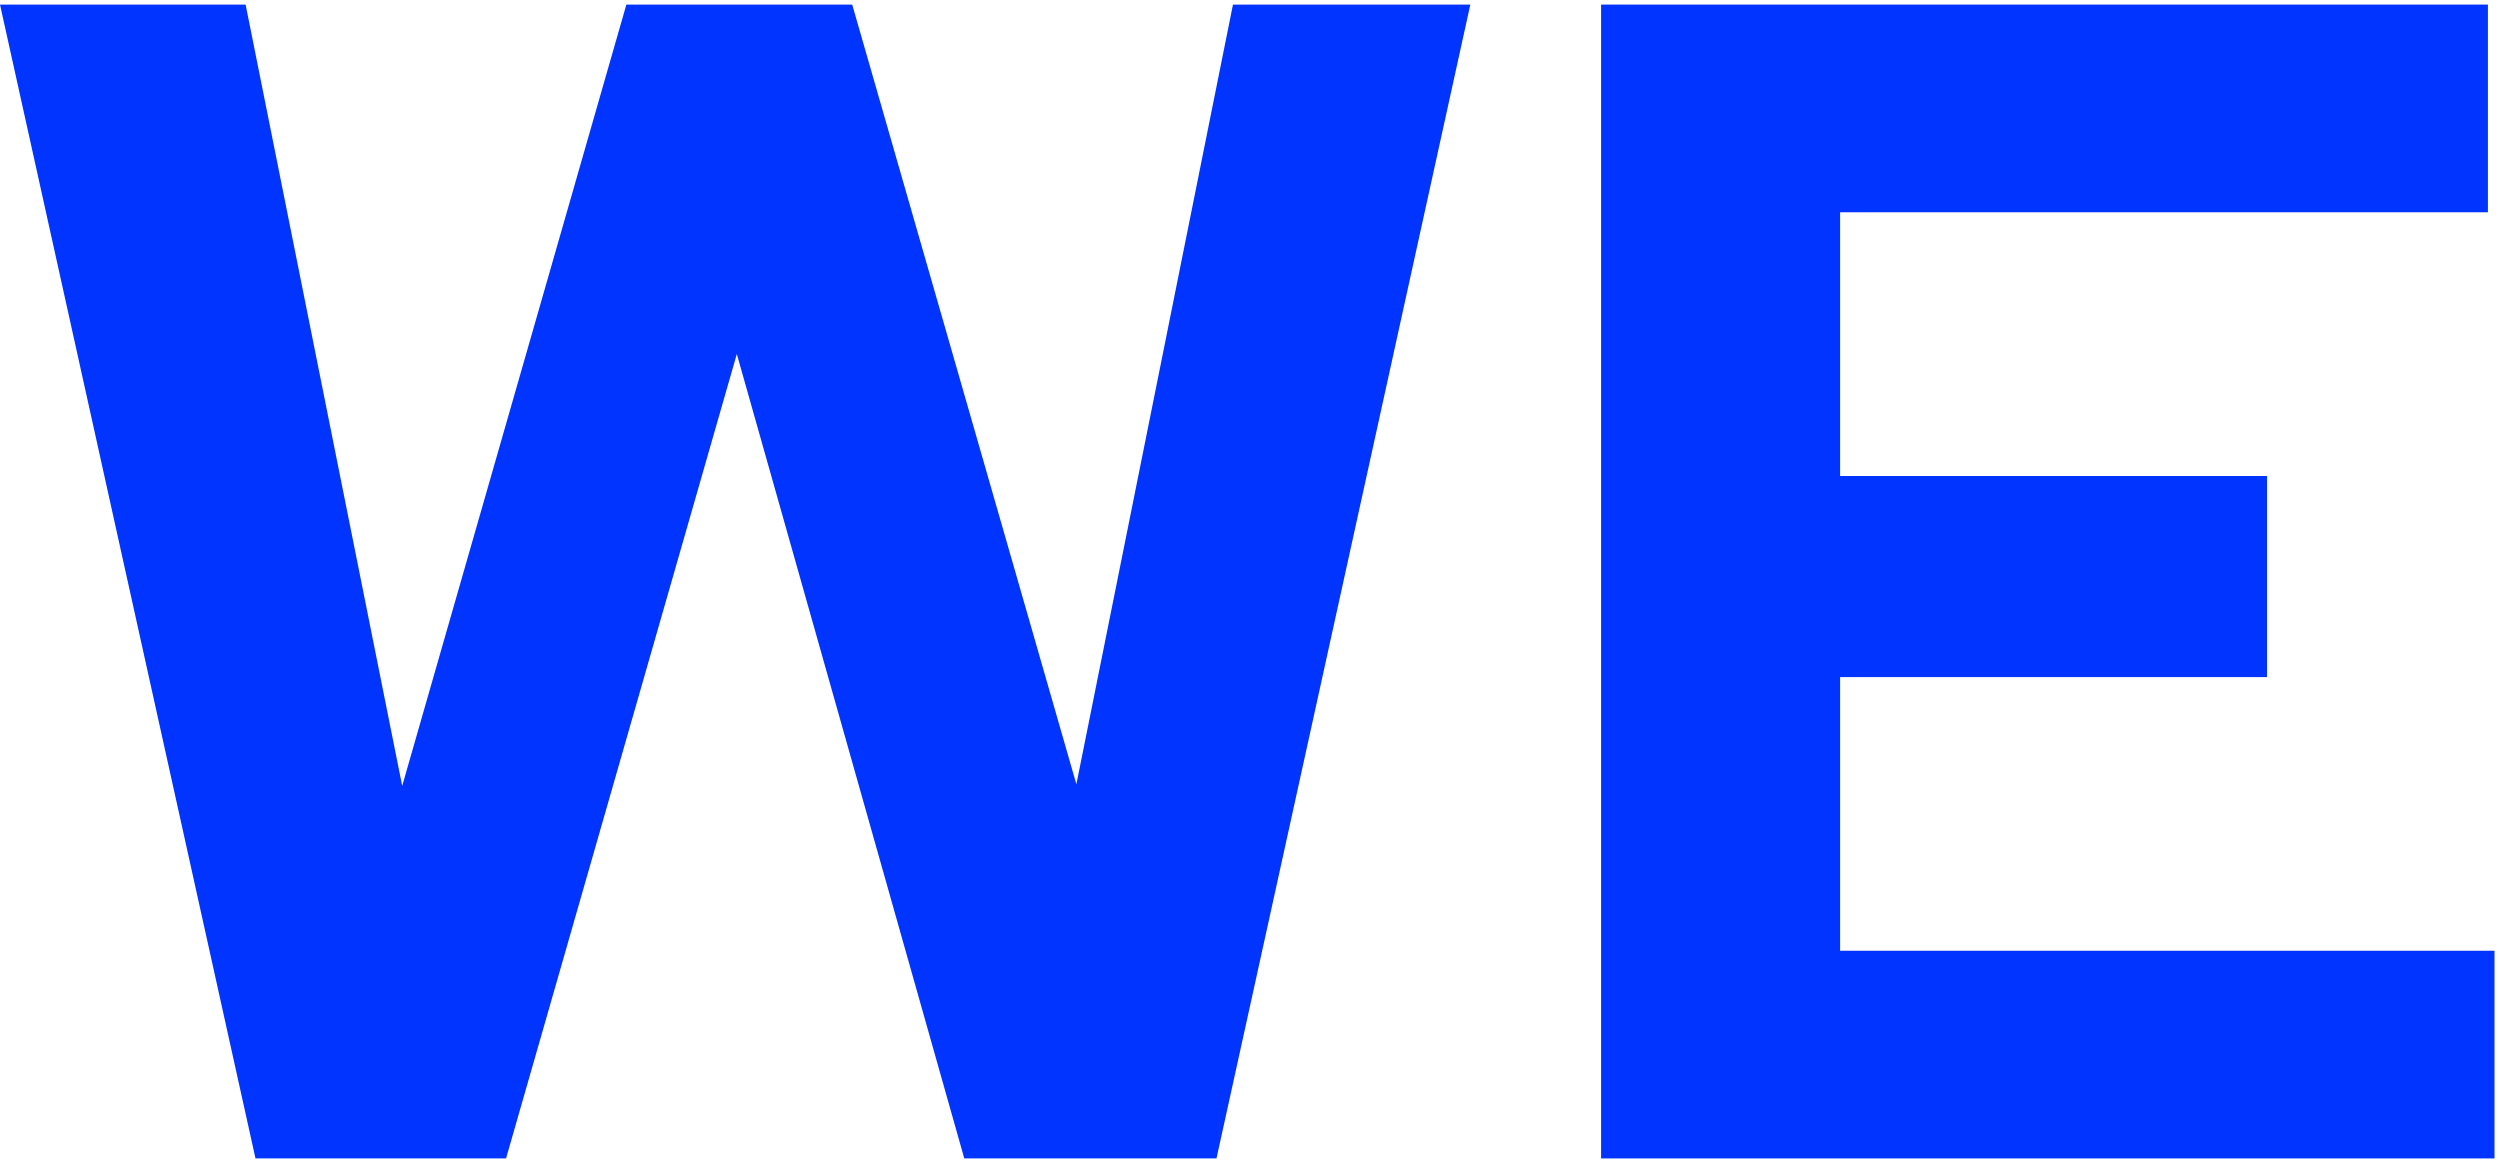
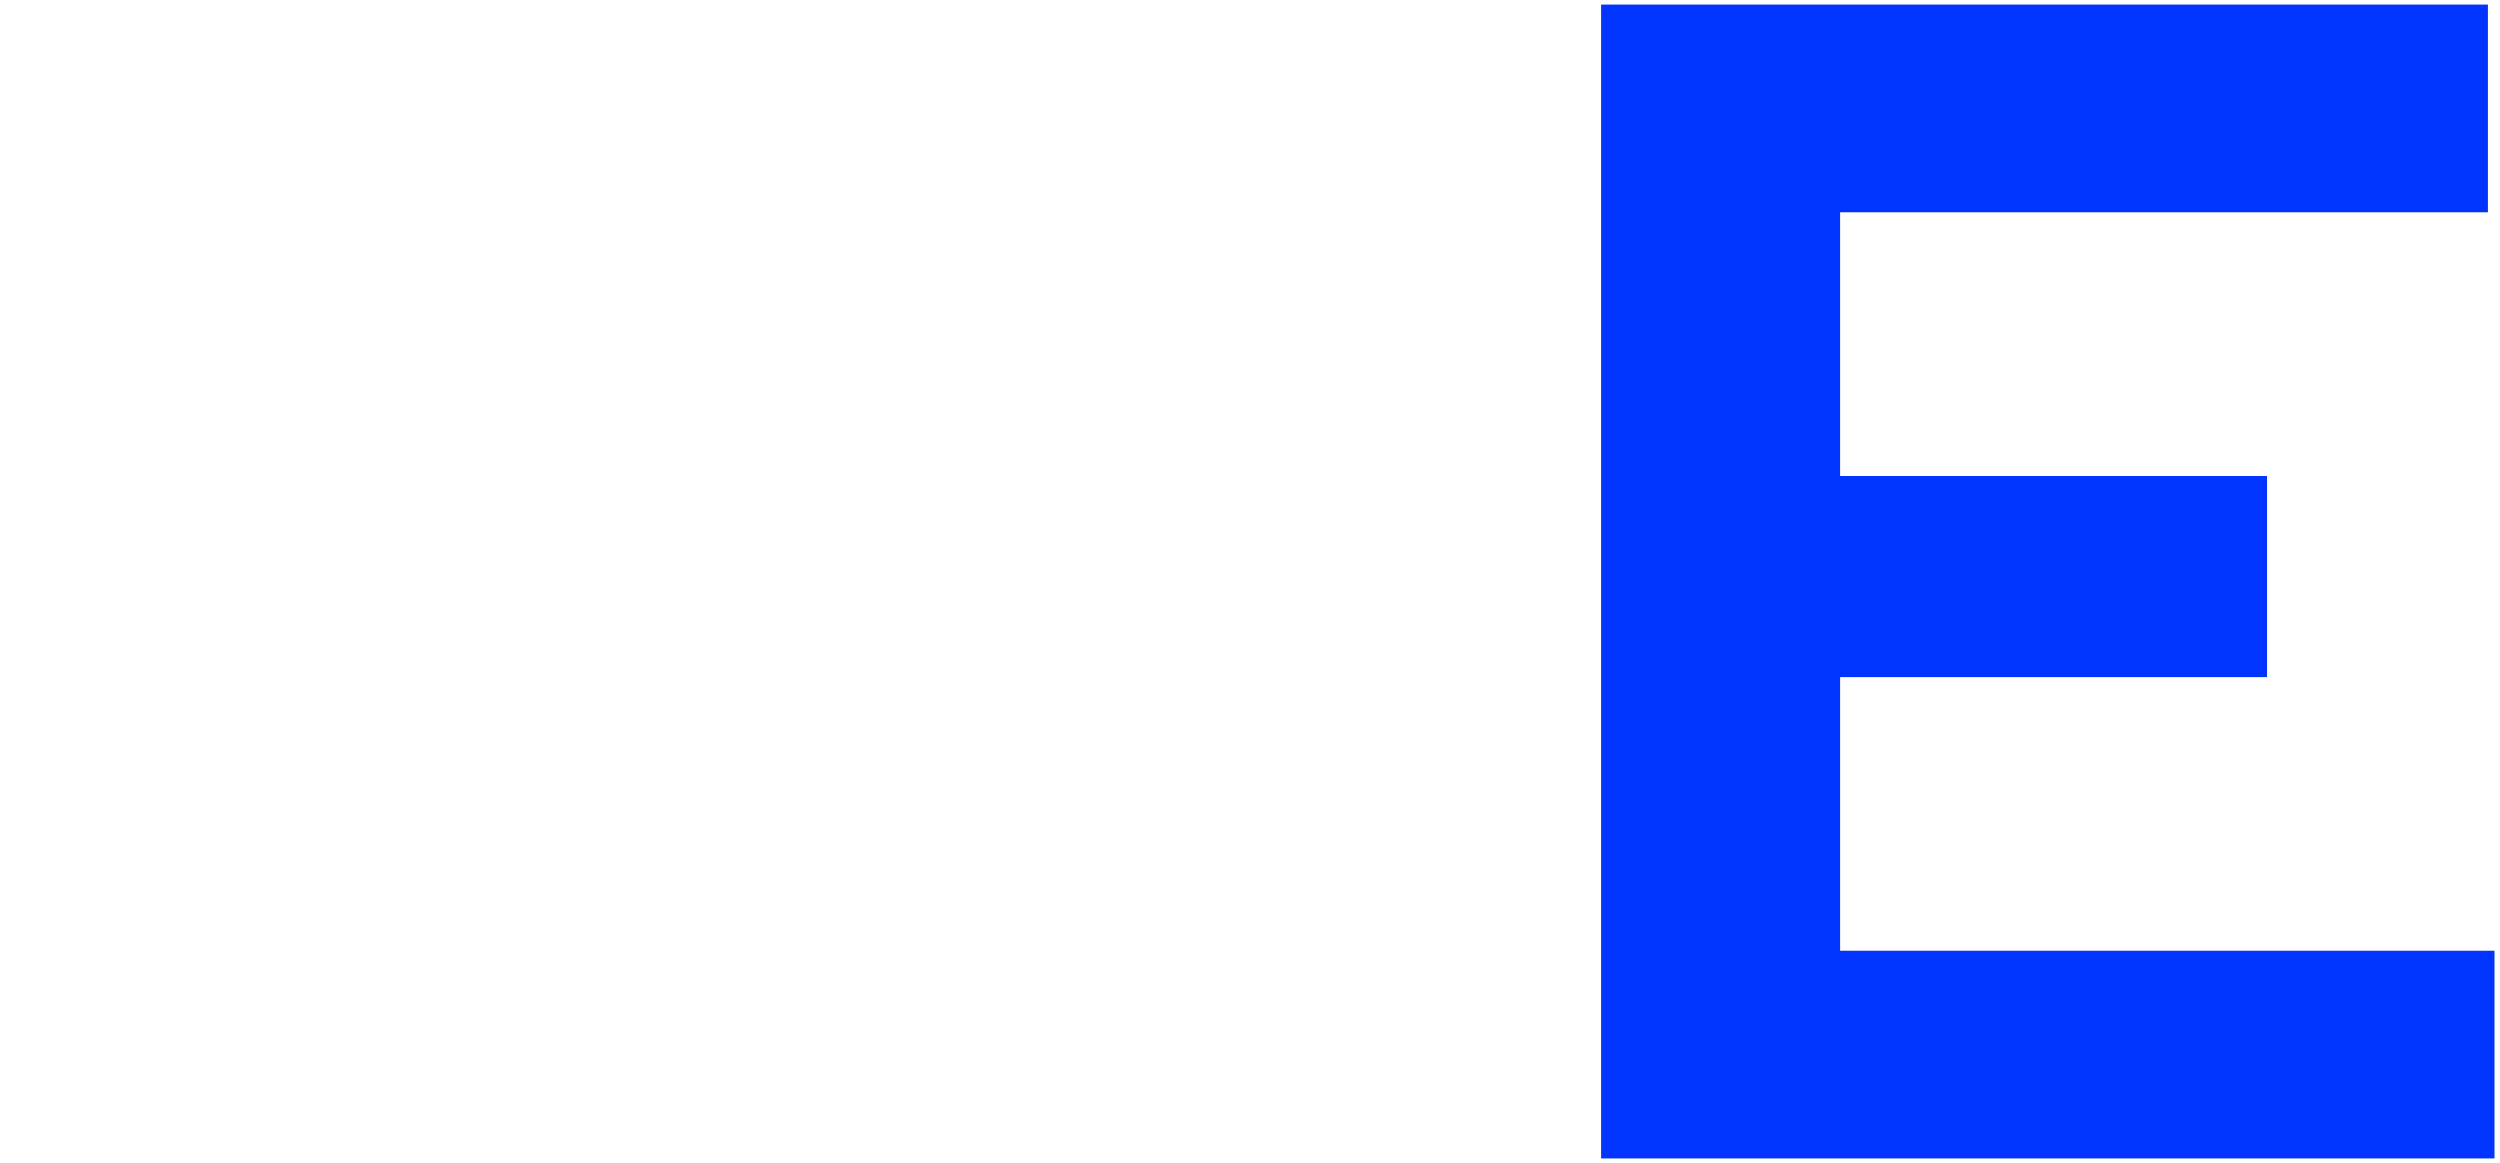
<svg xmlns="http://www.w3.org/2000/svg" width="273" height="127" viewBox="0 0 273 127" fill="none">
-   <path d="M27.9 126.5L0 0.5H26.82L43.92 85.82L68.4 0.5H93.06L117.54 85.64L134.64 0.5H160.56L132.84 126.5H105.3L80.46 38.66L55.26 126.5H27.9Z" fill="#0134FF" />
  <path d="M174.84 126.5V0.5H271.68V23.18H200.94V51.98H247.56V73.94H200.94V103.82H272.4V126.5H174.84Z" fill="#0134FF" />
</svg>